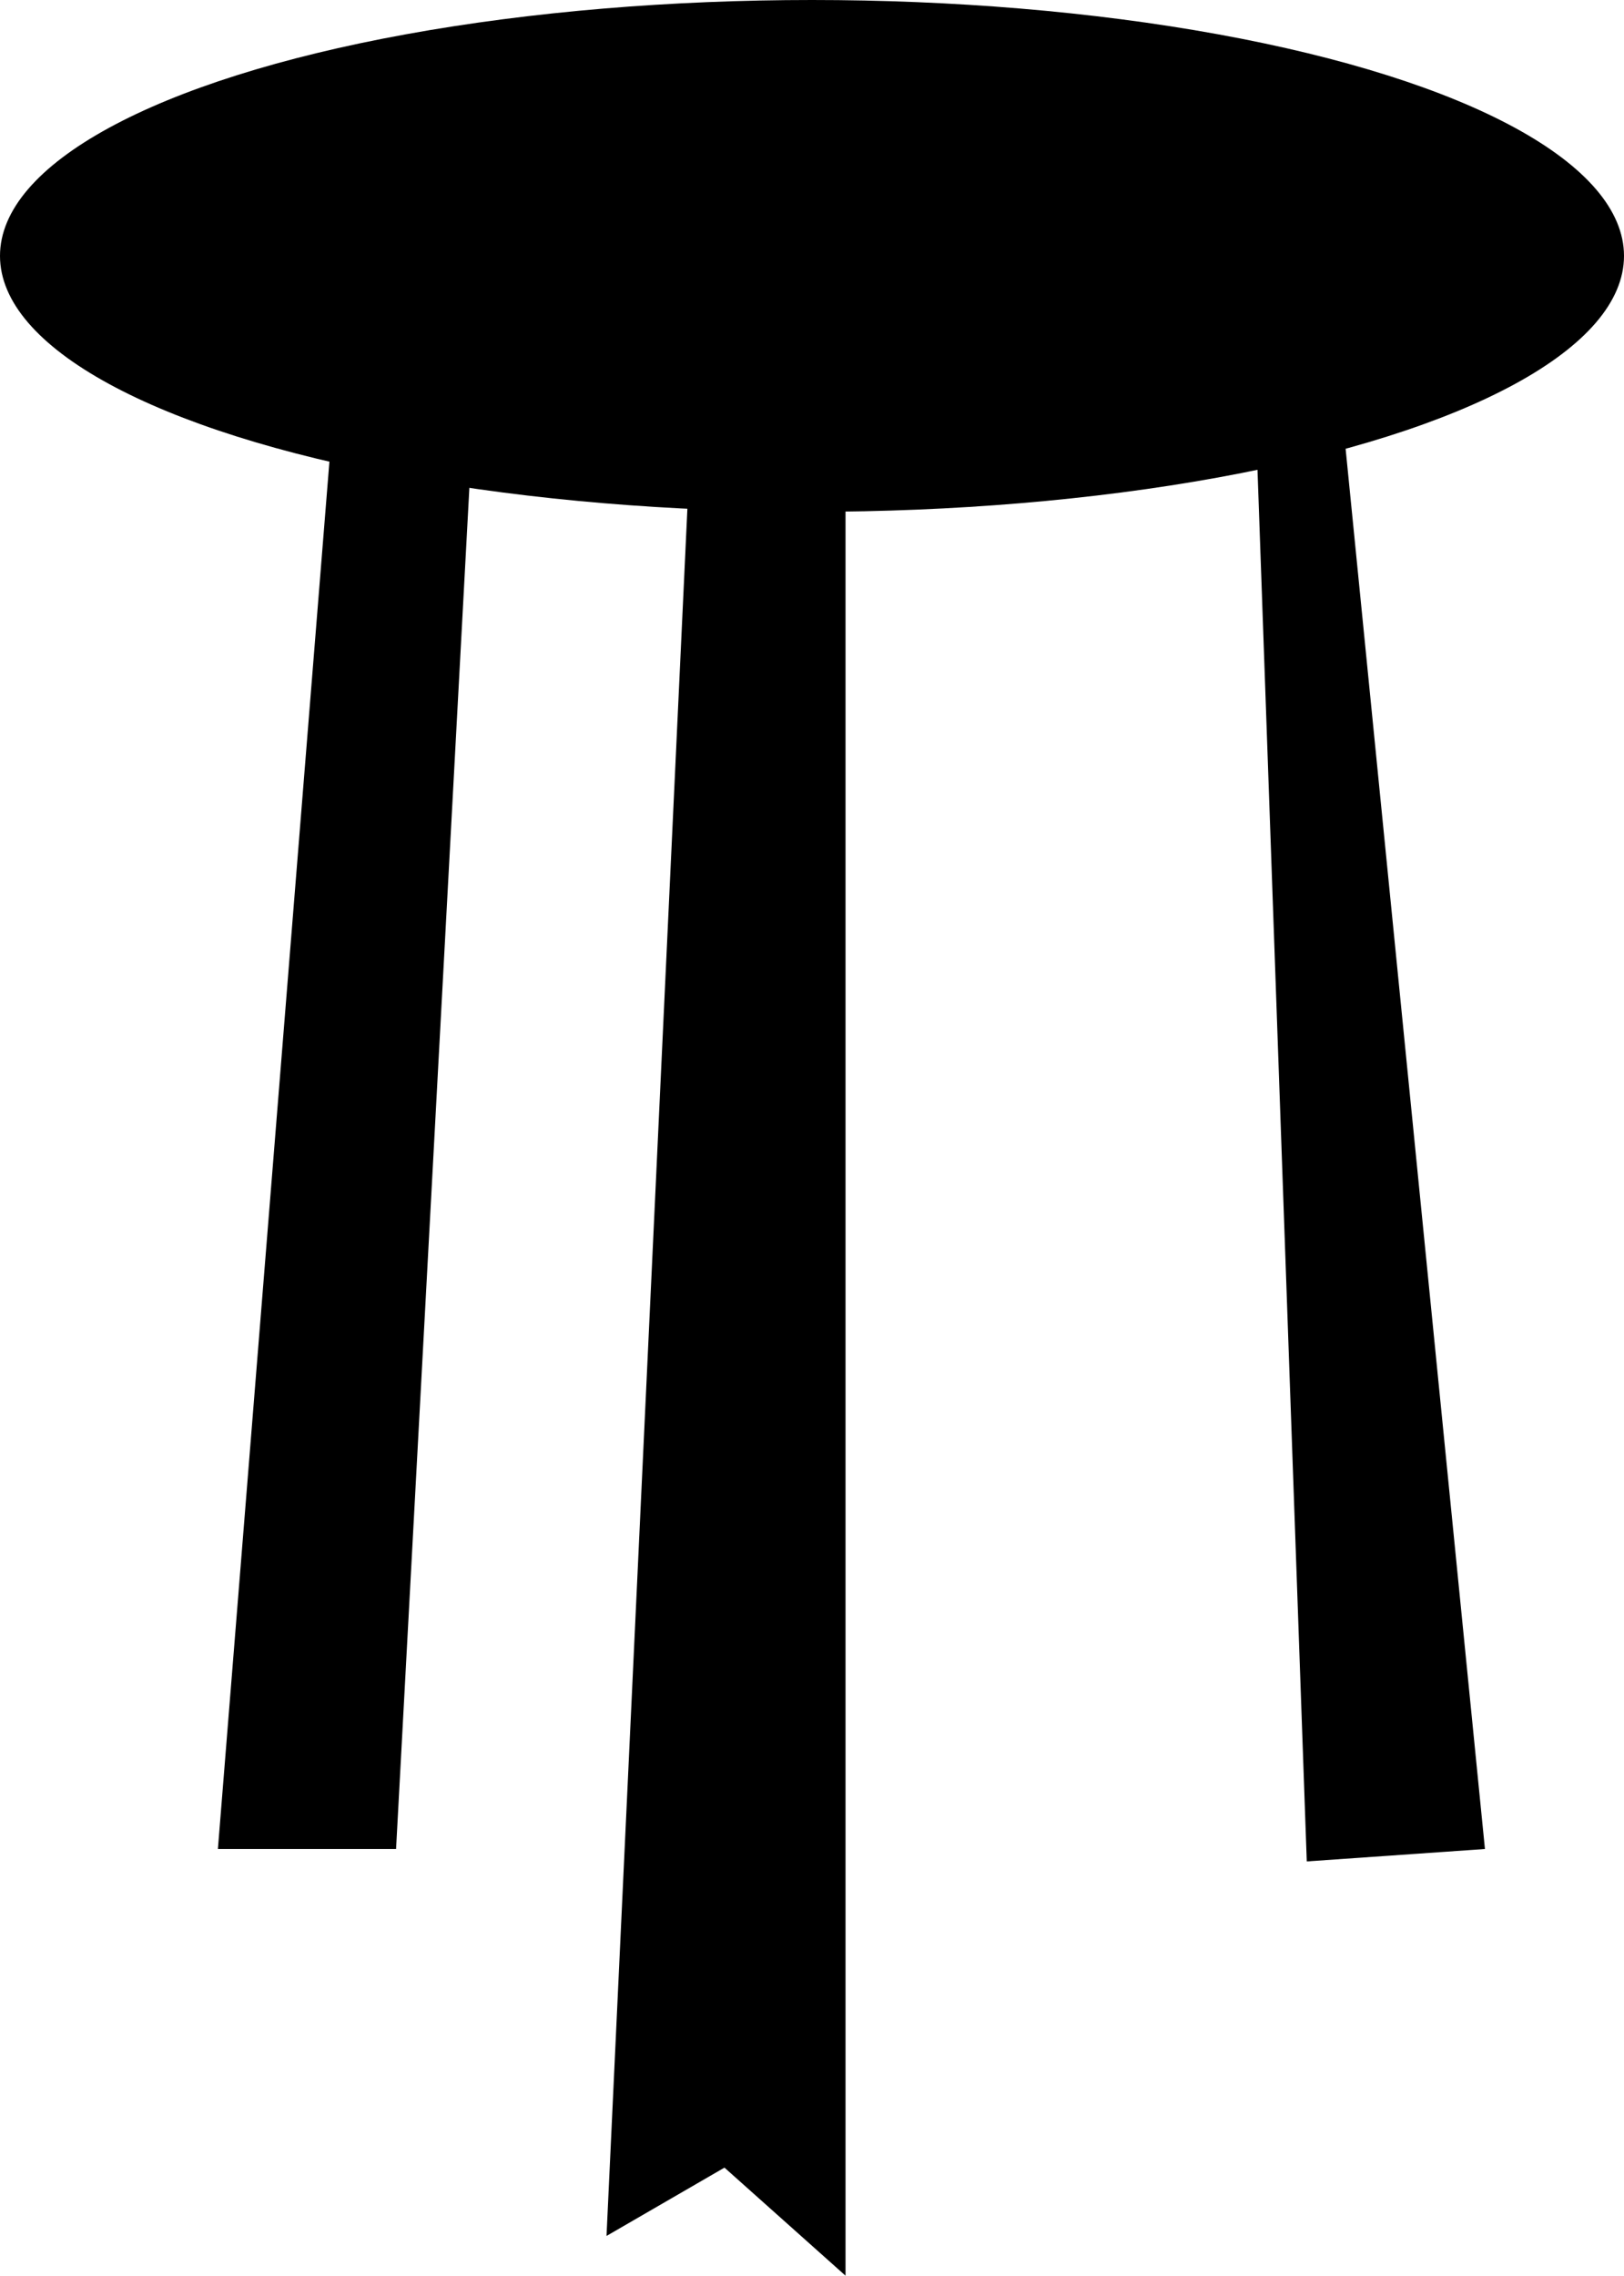
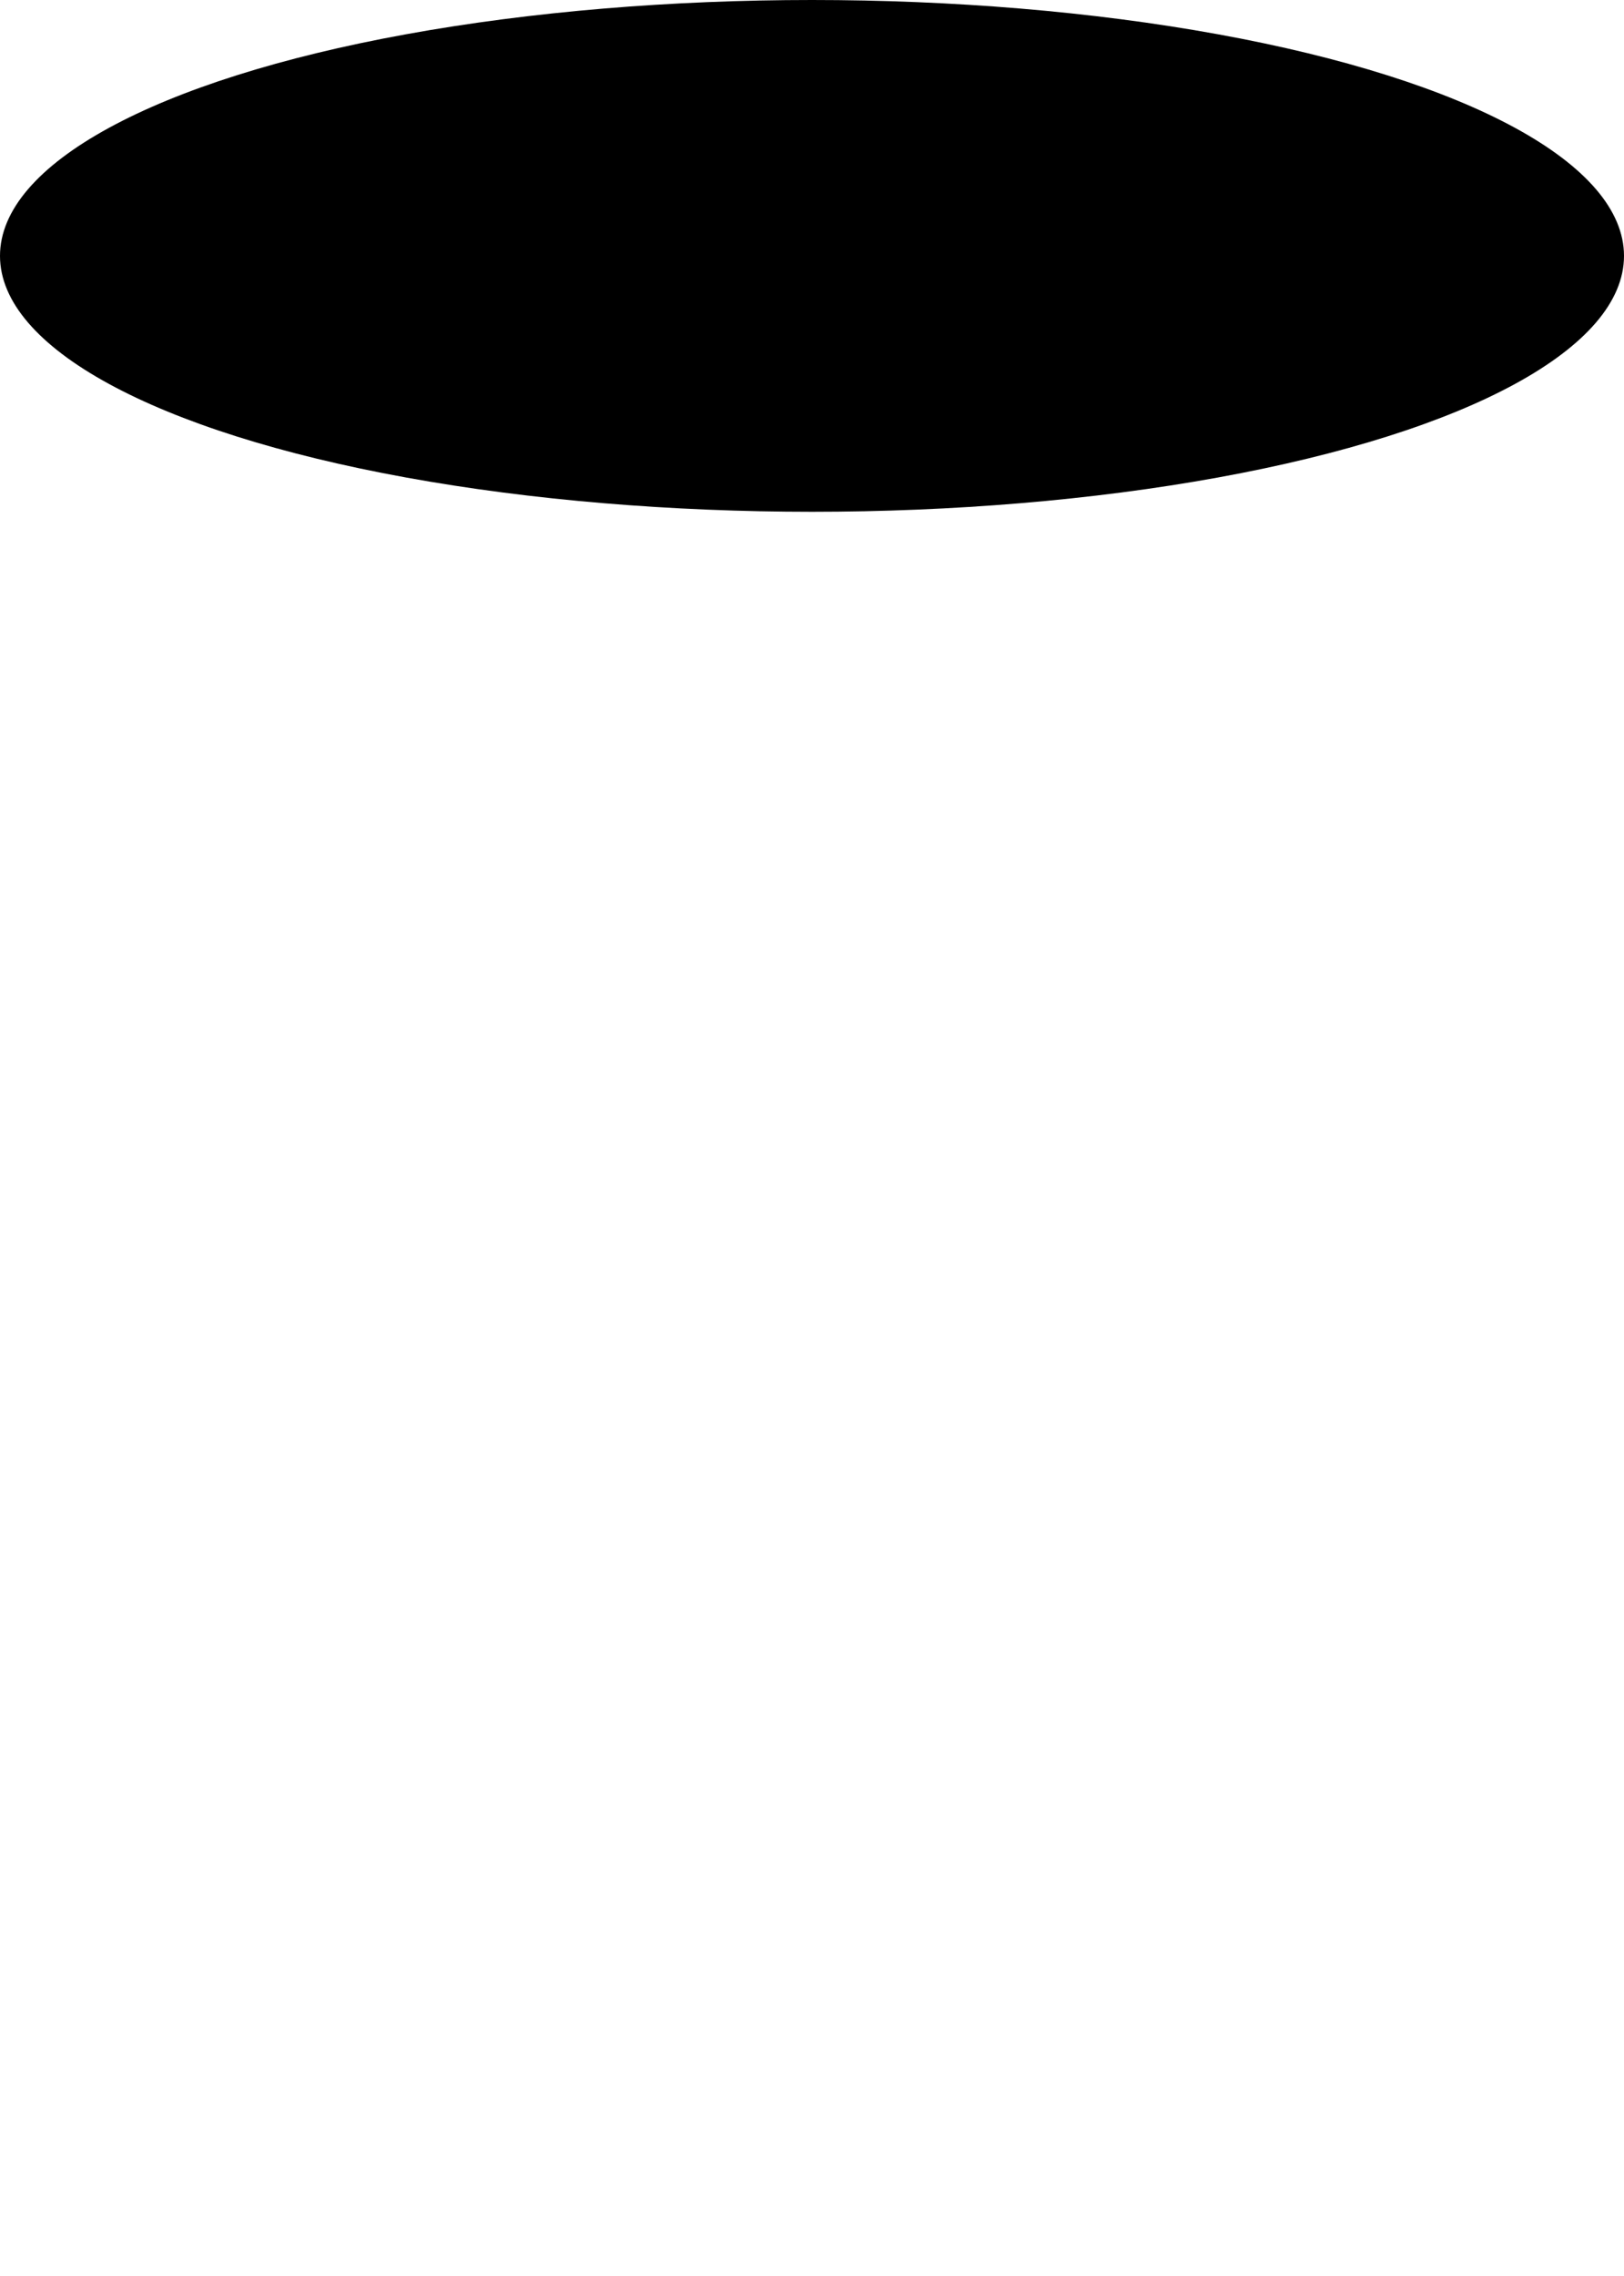
<svg xmlns="http://www.w3.org/2000/svg" id="Livello_1" viewBox="0 0 26.16 36.64">
-   <polygon points="5.51 4.9 3.51 29.77 6.38 29.77 7.72 4.9 11.21 5.26 9.77 36 11.67 34.9 13.62 36.64 13.62 5.72 20.18 5.41 21.05 29.97 23.92 29.77 21.26 3.05 5.62 2.74 5.51 4.9" />
  <ellipse cx="13.08" cy="4.12" rx="13.08" ry="4.12" />
</svg>